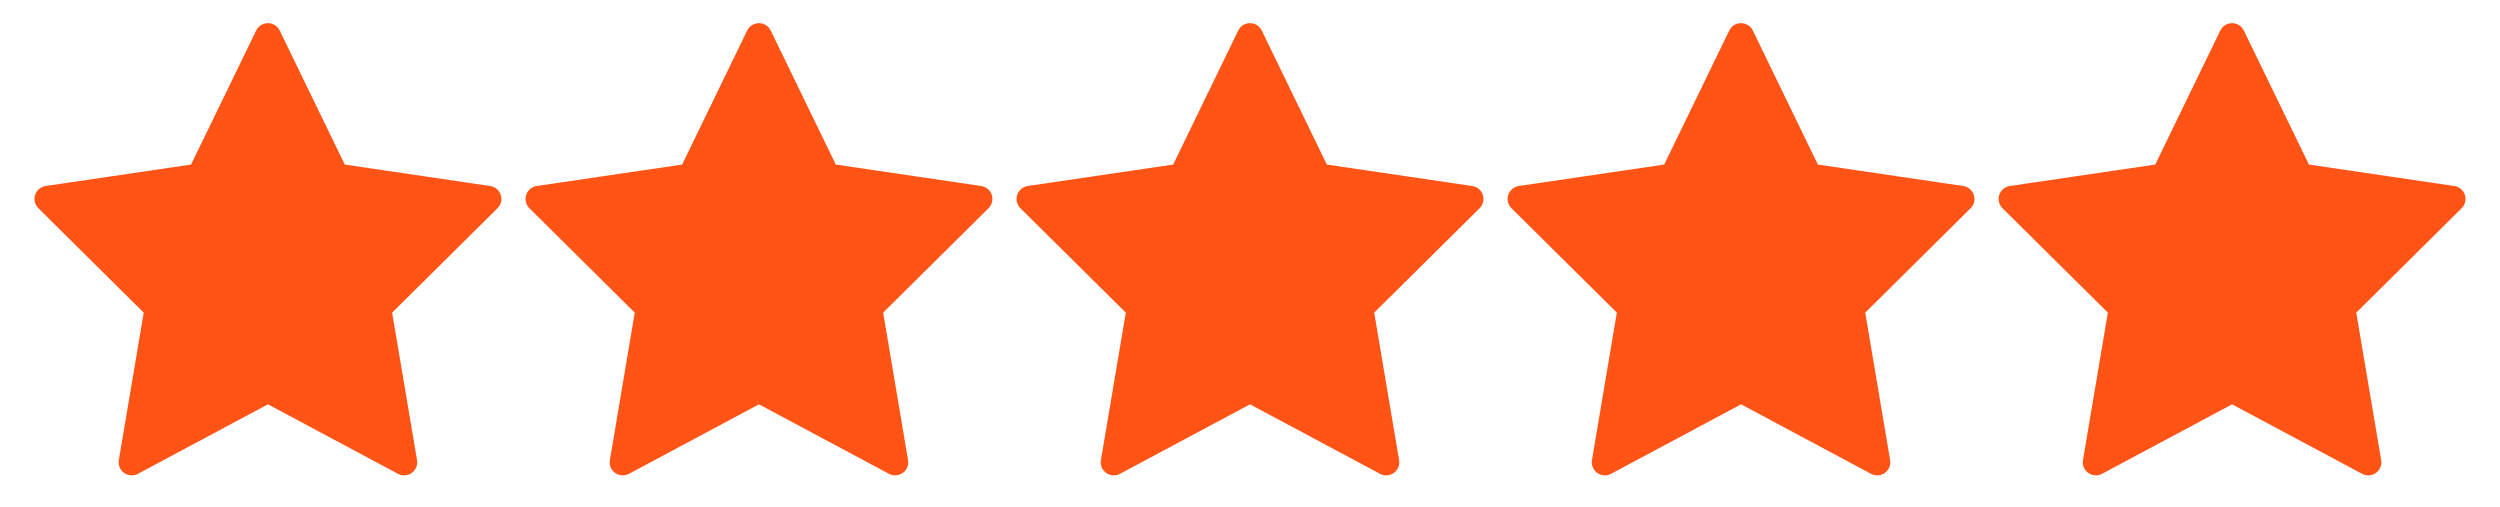
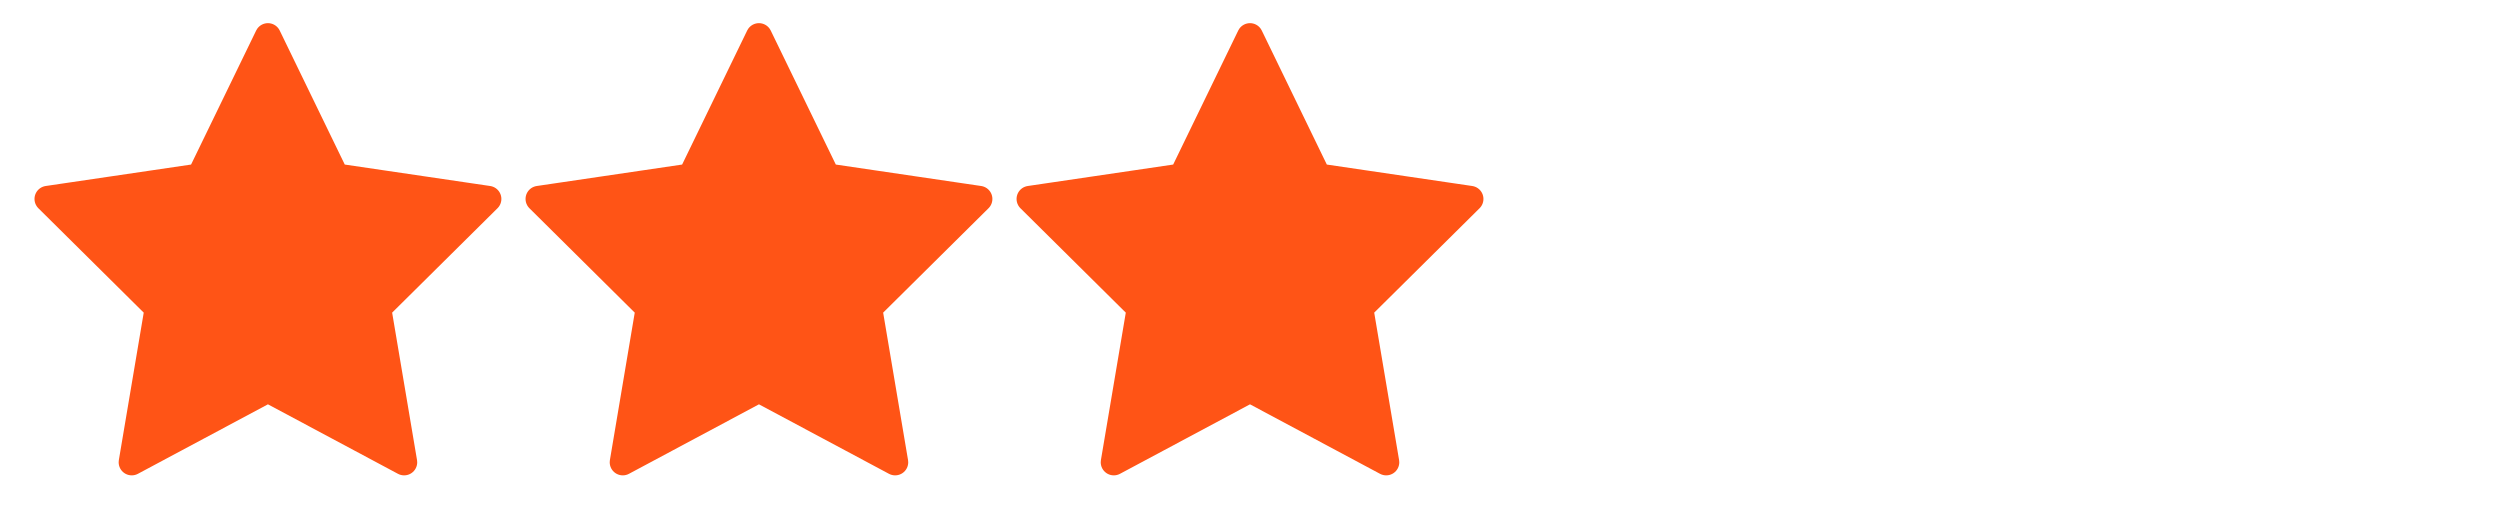
<svg xmlns="http://www.w3.org/2000/svg" width="69px" height="14px" viewBox="0 0 69 14" version="1.1">
  <title>Group 42 Copy</title>
  <g id="Page-1" stroke="none" stroke-width="1" fill="none" fill-rule="evenodd" stroke-linejoin="round">
    <g id="Group-42-Copy" transform="translate(1, 1)" fill="#FF5416" stroke="#FF5416" stroke-width="0.722">
      <polygon id="Star" points="6.395 9.75 2.636 11.759 3.354 7.504 0.313 4.491 4.515 3.871 6.395 0 8.274 3.871 12.477 4.491 9.436 7.504 10.154 11.759" />
      <polygon id="Star-Copy" points="19.947 9.75 16.189 11.759 16.906 7.504 13.866 4.491 18.068 3.871 19.947 0 21.827 3.871 26.029 4.491 22.988 7.504 23.706 11.759" />
      <polygon id="Star-Copy-2" points="33.5 9.75 29.741 11.759 30.459 7.504 27.418 4.491 31.621 3.871 33.5 0 35.379 3.871 39.582 4.491 36.541 7.504 37.259 11.759" />
-       <polygon id="Star-Copy-3" points="47.053 9.75 43.294 11.759 44.012 7.504 40.971 4.491 45.173 3.871 47.053 0 48.932 3.871 53.134 4.491 50.094 7.504 50.811 11.759" />
-       <polygon id="Star-Copy-4" points="60.605 9.75 56.846 11.759 57.564 7.504 54.523 4.491 58.726 3.871 60.605 0 62.485 3.871 66.687 4.491 63.646 7.504 64.364 11.759" />
    </g>
  </g>
</svg>